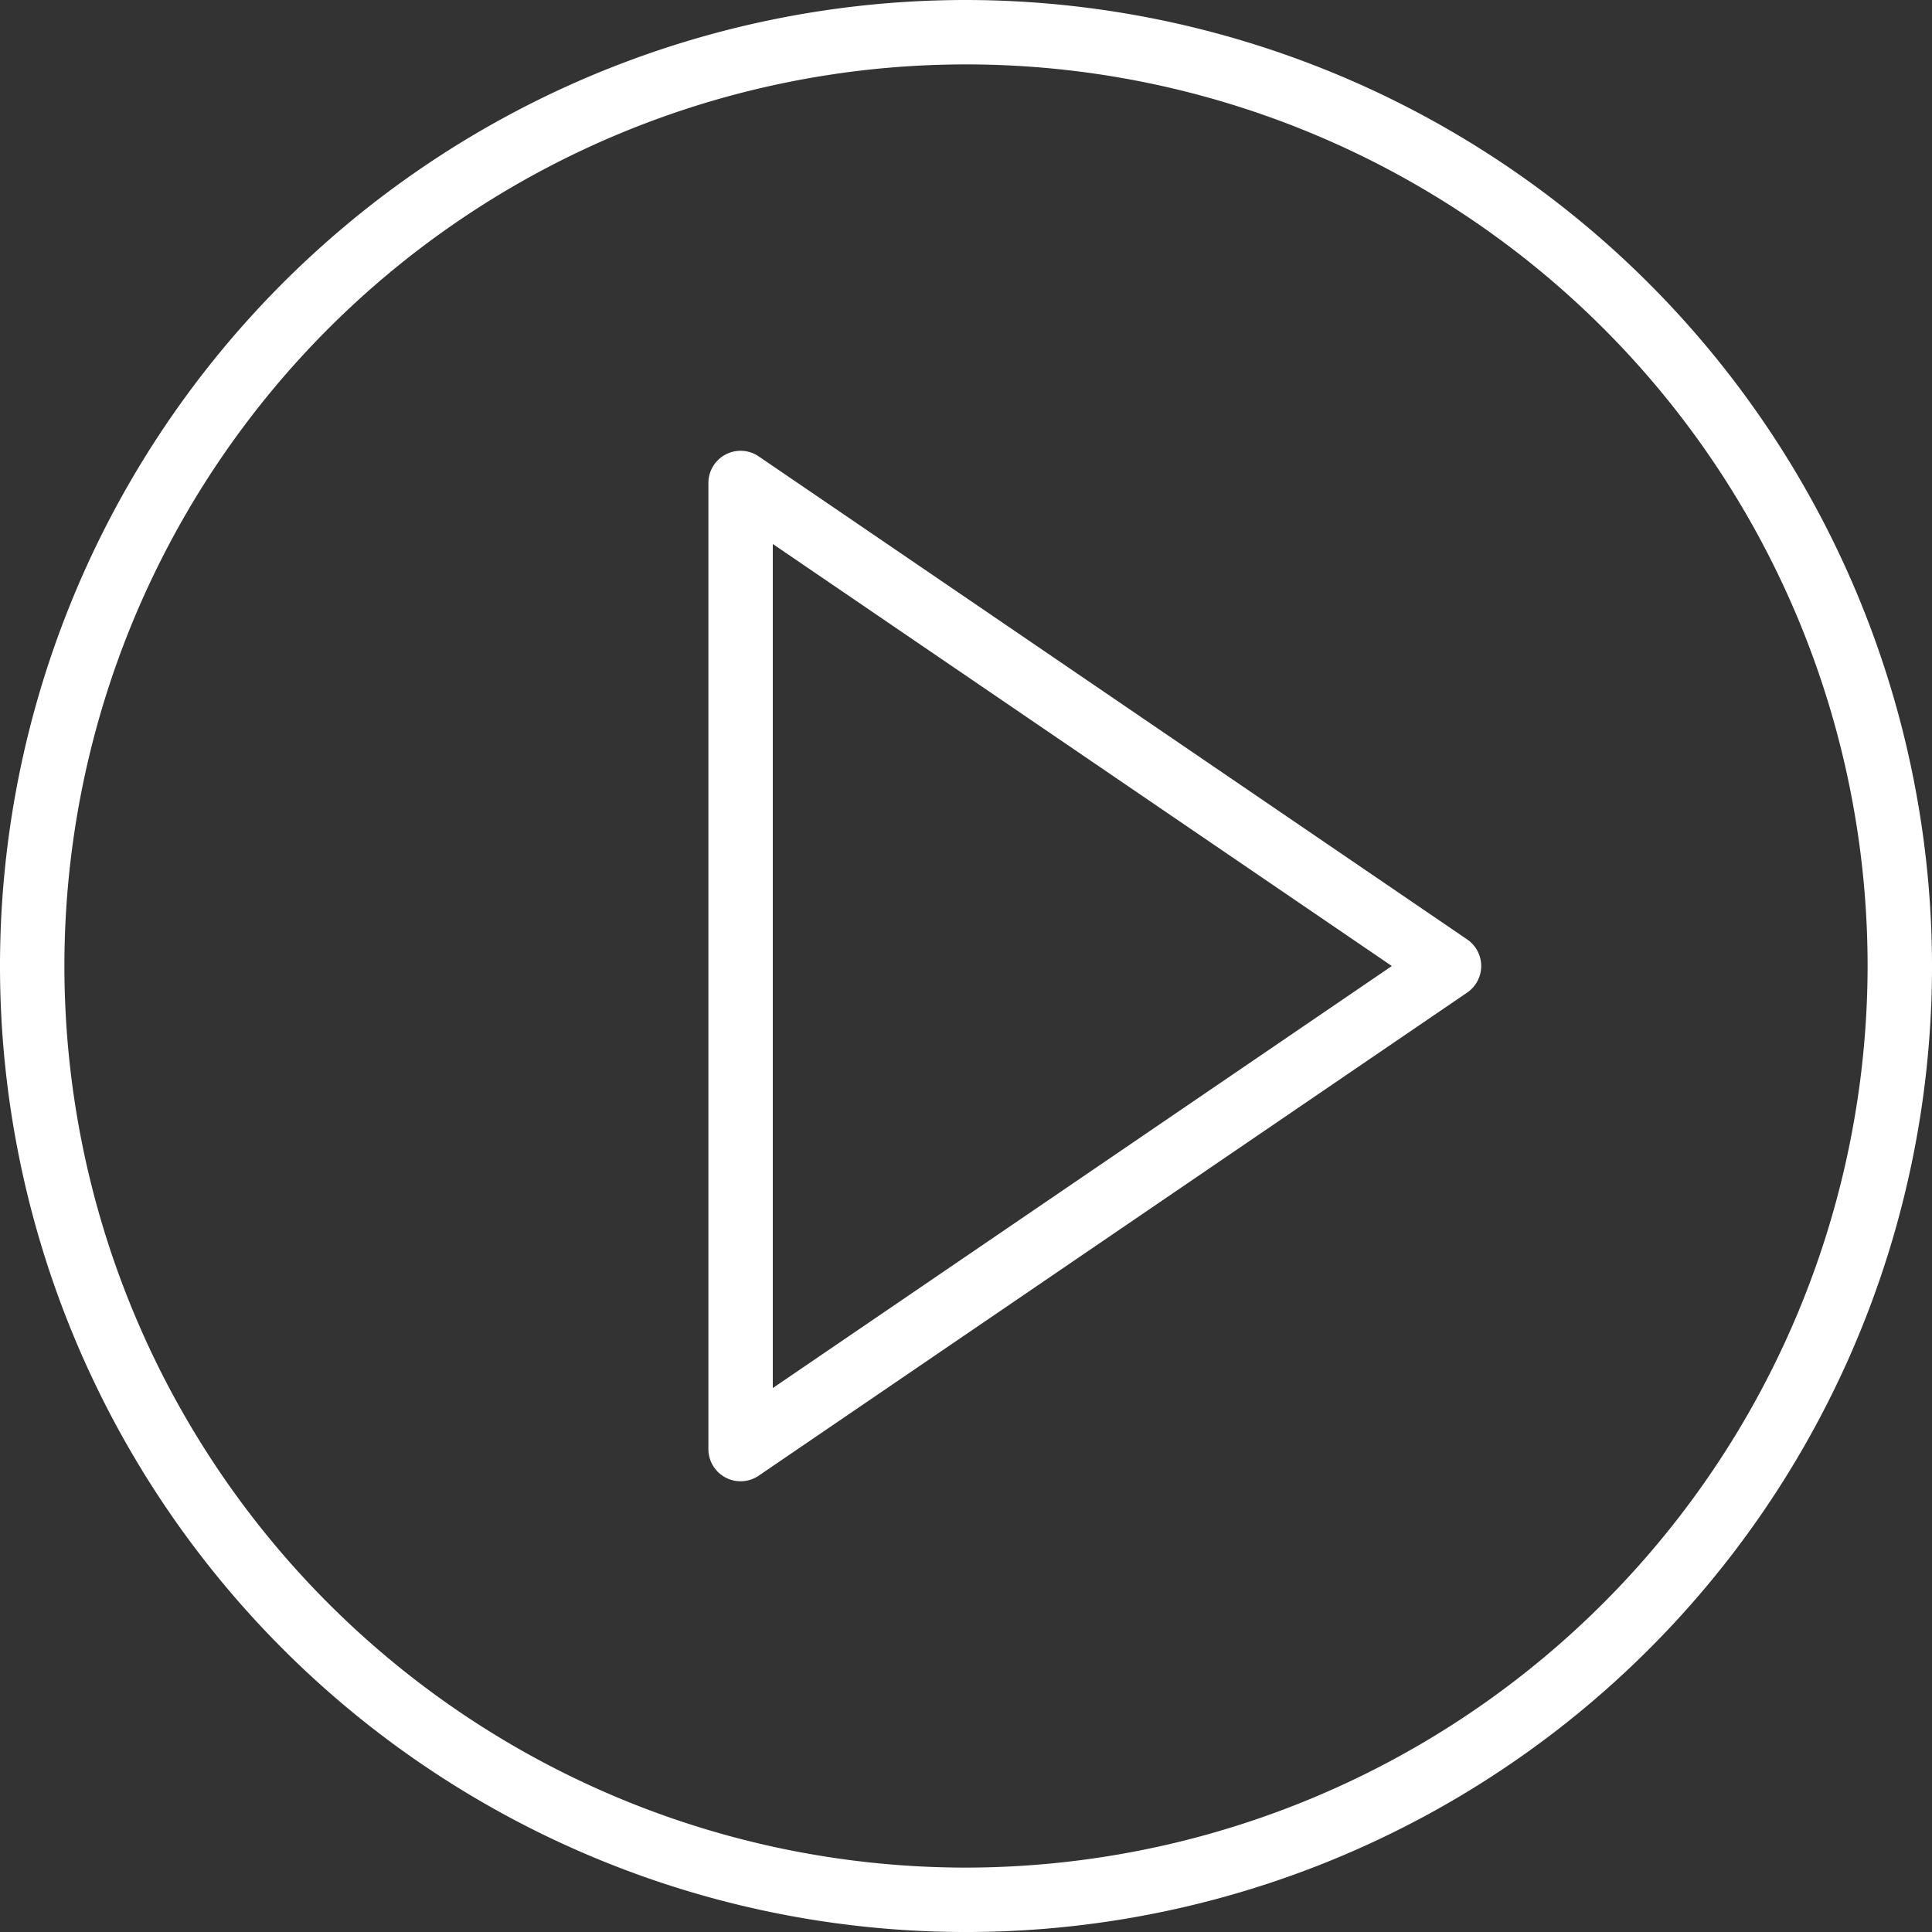
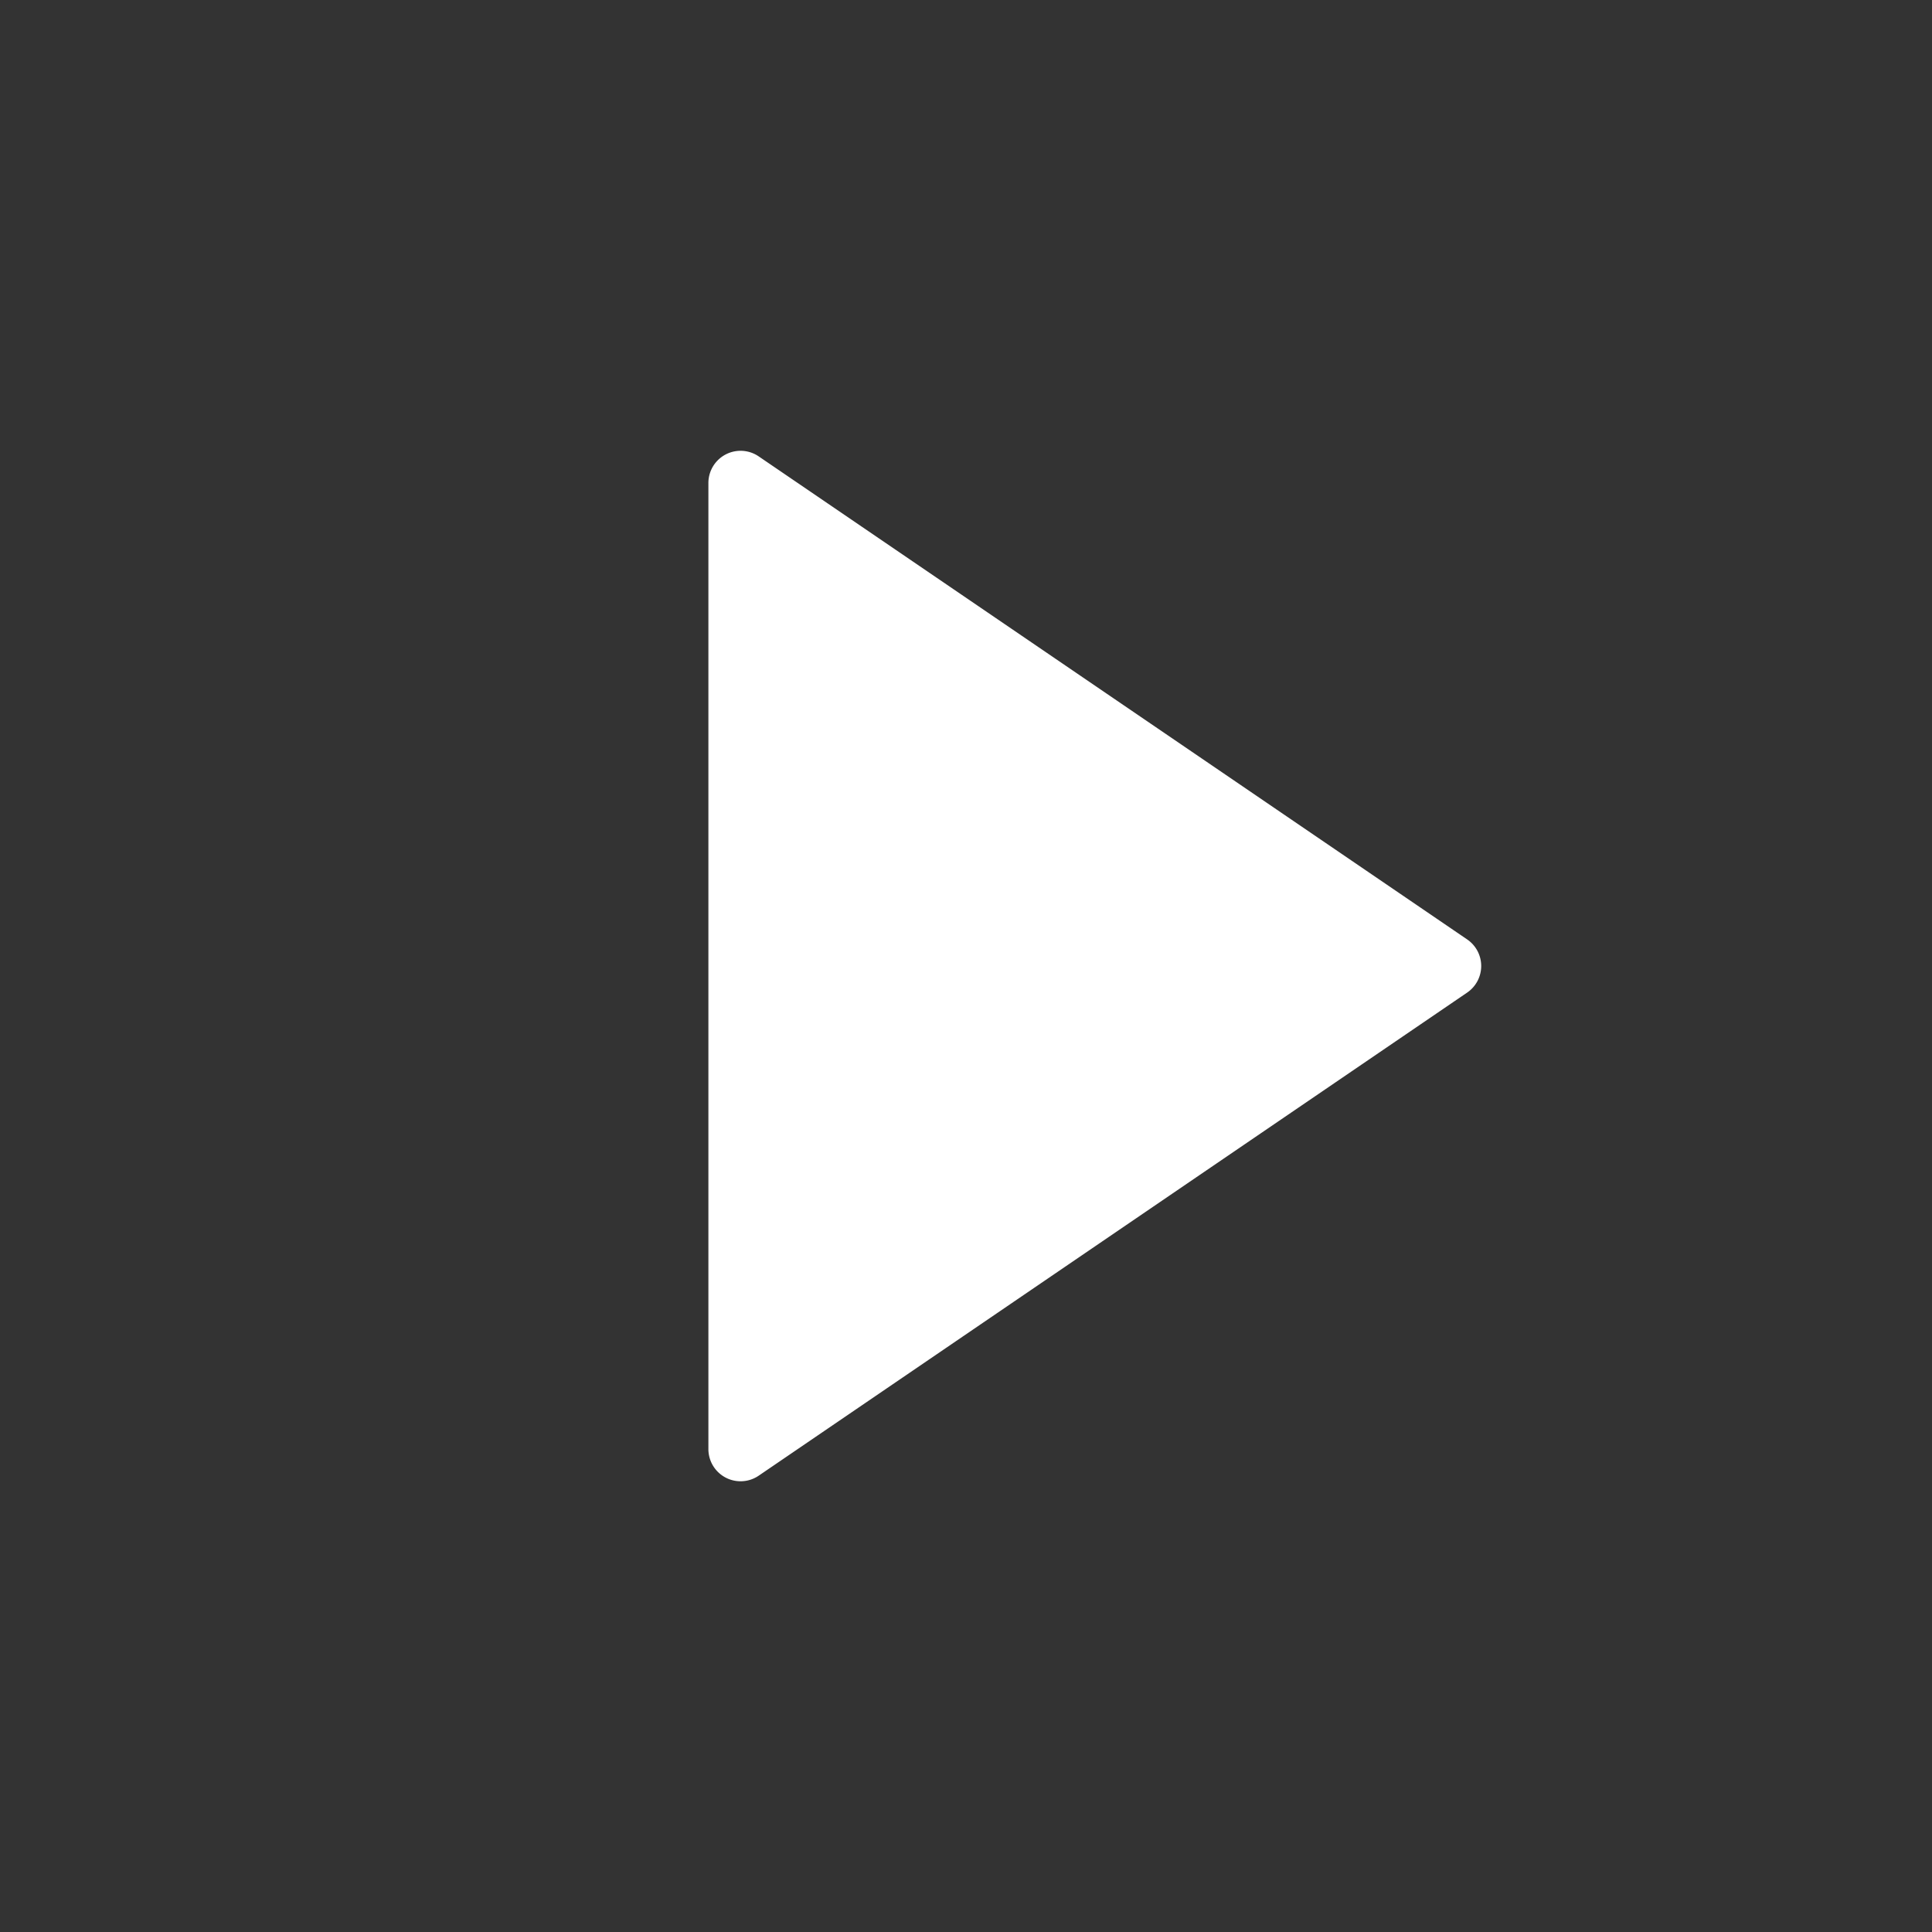
<svg xmlns="http://www.w3.org/2000/svg" width="142.831" height="142.831" viewBox="0 0 142.831 142.831">
  <rect x="0" y="0" width="142.831" height="142.831" fill="#333333" stroke="none" />
-   <path d="M78.092,50.121,25.721,14.414A2.379,2.379,0,0,0,22,16.38V87.8a2.379,2.379,0,0,0,3.721,1.966L78.092,54.054a2.378,2.378,0,0,0,0-3.933ZM26.761,83.289v-62.4l45.765,31.2Z" transform="translate(30.371 19.328)" fill="#fff" />
-   <path d="M71.416,0a71.416,71.416,0,1,0,71.416,71.416A71.5,71.5,0,0,0,71.416,0Zm0,138.07A66.654,66.654,0,1,1,138.07,71.416,66.731,66.731,0,0,1,71.416,138.07Z" fill="#fff" />
+   <path d="M78.092,50.121,25.721,14.414A2.379,2.379,0,0,0,22,16.38V87.8a2.379,2.379,0,0,0,3.721,1.966L78.092,54.054a2.378,2.378,0,0,0,0-3.933ZM26.761,83.289l45.765,31.2Z" transform="translate(30.371 19.328)" fill="#fff" />
</svg>